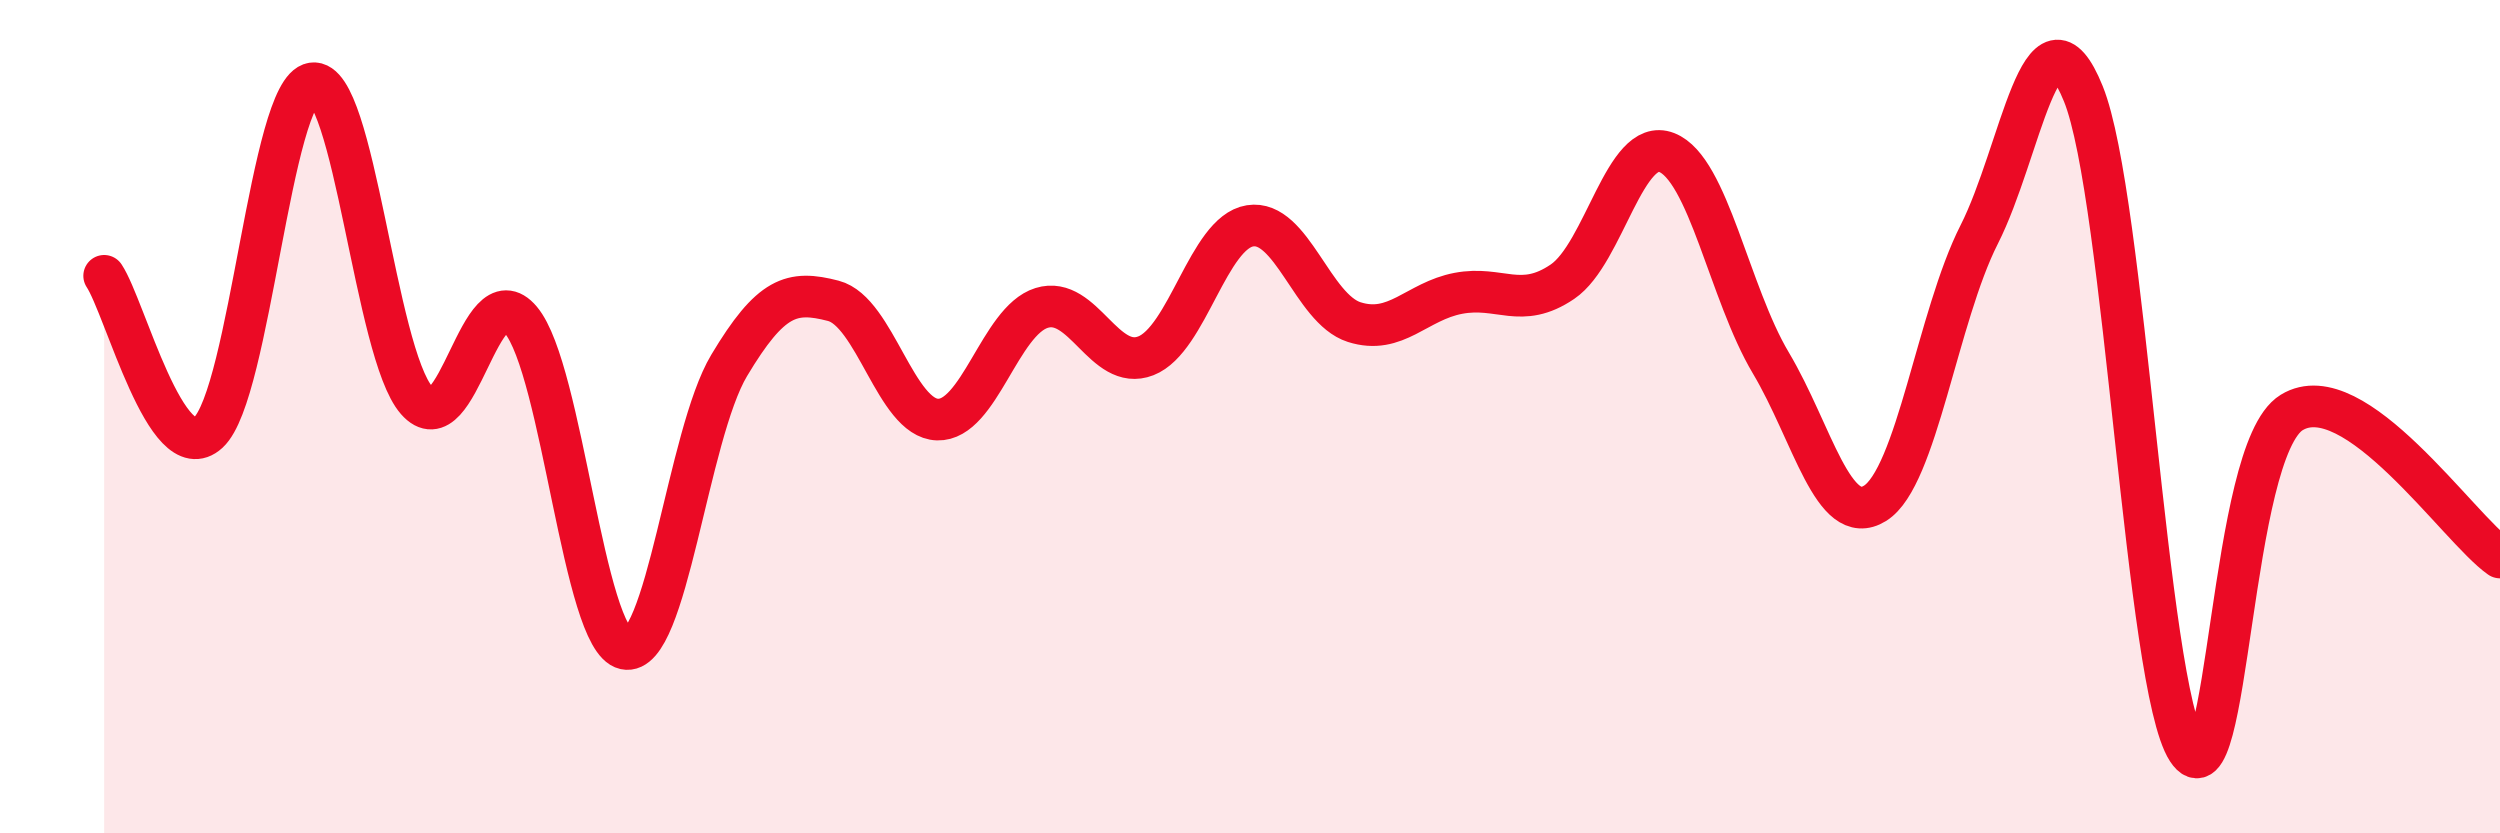
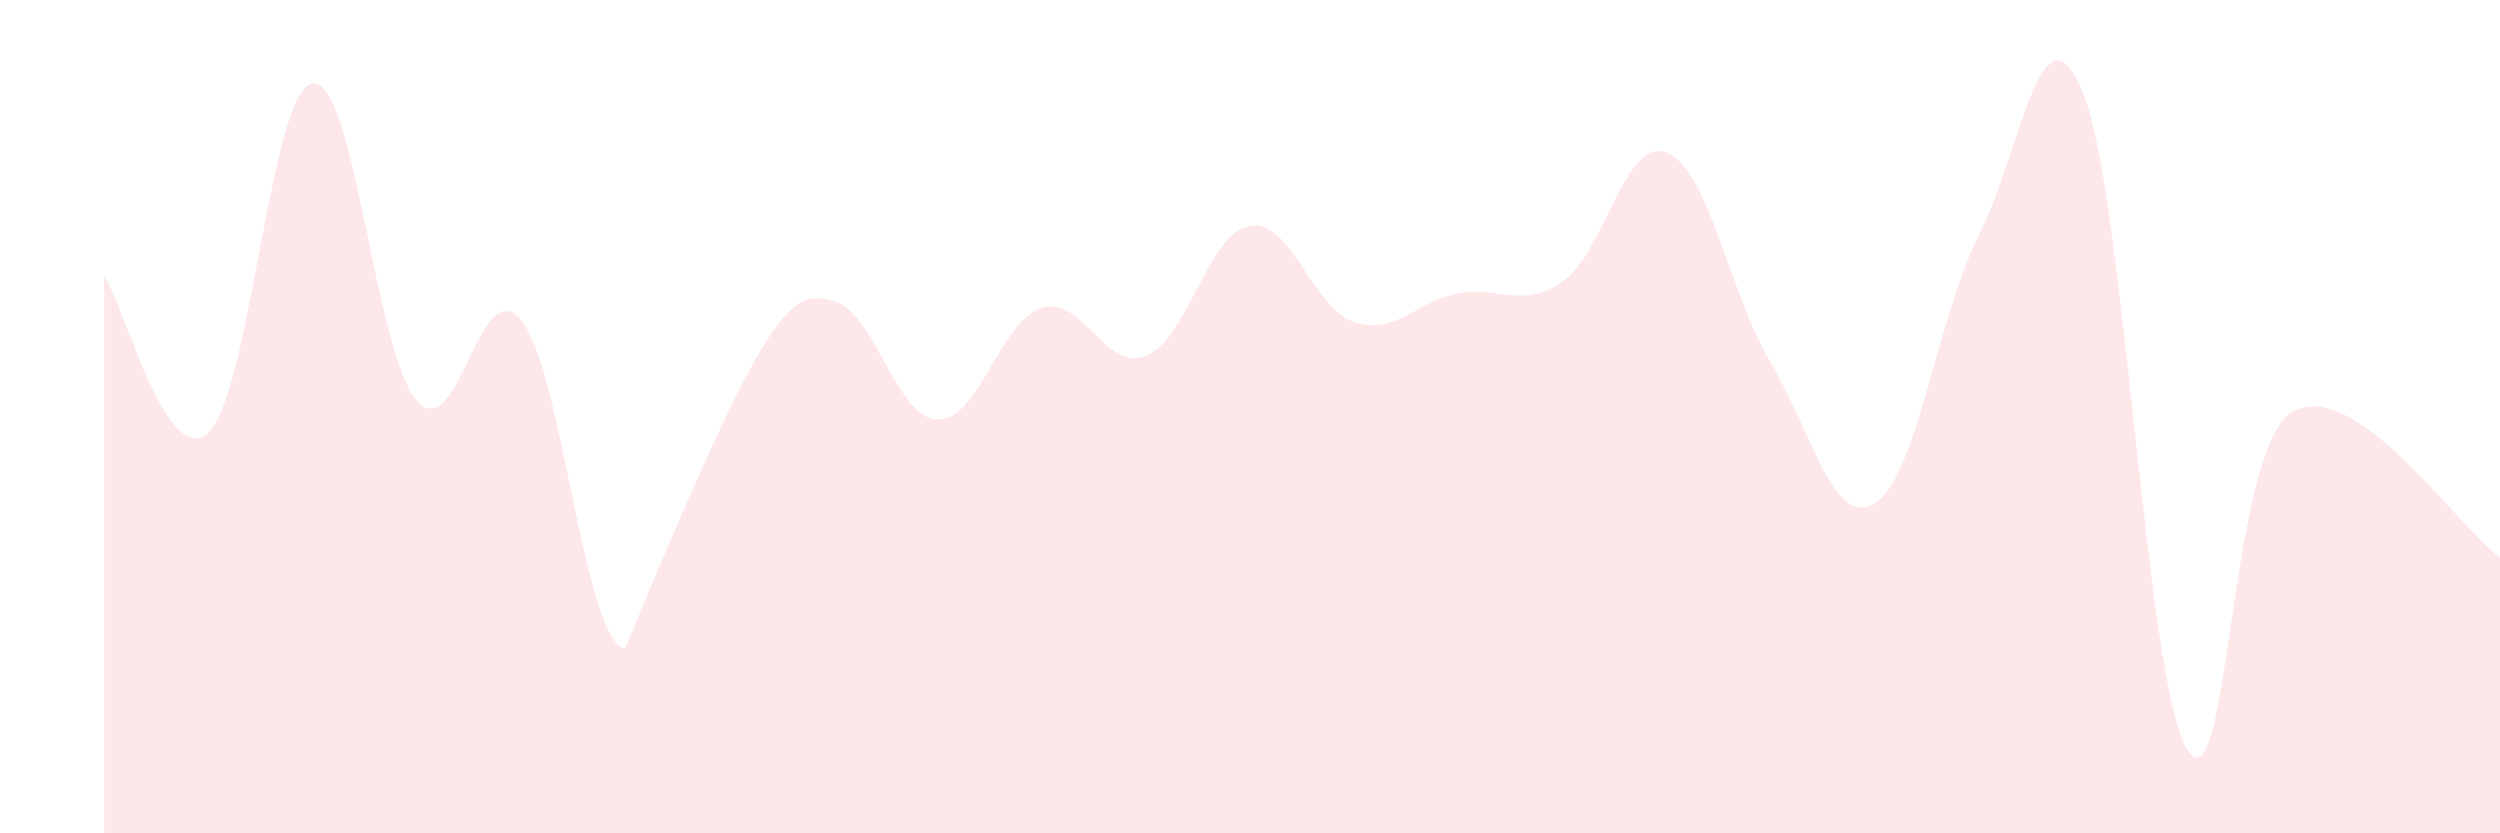
<svg xmlns="http://www.w3.org/2000/svg" width="60" height="20" viewBox="0 0 60 20">
-   <path d="M 2.5,6.62 C 3,7.37 4,11.3 5,10.38 C 6,9.46 6.5,2.15 7.5,2 C 8.5,1.85 9,8.47 10,9.61 C 11,10.75 11.5,6.49 12.5,7.68 C 13.5,8.87 14,15.35 15,15.57 C 16,15.79 16.5,10.44 17.5,8.77 C 18.5,7.1 19,6.96 20,7.22 C 21,7.48 21.5,10.04 22.5,10.07 C 23.5,10.1 24,7.7 25,7.39 C 26,7.08 26.5,8.93 27.5,8.54 C 28.5,8.15 29,5.58 30,5.42 C 31,5.26 31.5,7.41 32.5,7.73 C 33.5,8.05 34,7.23 35,7.04 C 36,6.85 36.5,7.44 37.5,6.76 C 38.5,6.08 39,3.27 40,3.66 C 41,4.05 41.5,7.03 42.5,8.71 C 43.5,10.39 44,12.7 45,12.08 C 46,11.46 46.5,7.6 47.5,5.63 C 48.5,3.66 49,-0.22 50,2.25 C 51,4.72 51.5,16.47 52.5,18 C 53.5,19.53 53.5,10.82 55,9.9 C 56.5,8.98 59,12.68 60,13.38L60 20L2.5 20Z" fill="#EB0A25" opacity="0.1" stroke-linecap="round" stroke-linejoin="round" />
-   <path d="M 2.5,6.62 C 3,7.37 4,11.3 5,10.38 C 6,9.46 6.5,2.15 7.5,2 C 8.5,1.85 9,8.47 10,9.61 C 11,10.75 11.5,6.49 12.5,7.68 C 13.5,8.87 14,15.35 15,15.57 C 16,15.79 16.5,10.44 17.5,8.77 C 18.5,7.1 19,6.96 20,7.22 C 21,7.48 21.5,10.04 22.5,10.07 C 23.5,10.1 24,7.7 25,7.39 C 26,7.08 26.5,8.93 27.5,8.54 C 28.5,8.15 29,5.58 30,5.42 C 31,5.26 31.5,7.41 32.5,7.73 C 33.5,8.05 34,7.23 35,7.04 C 36,6.85 36.5,7.44 37.5,6.76 C 38.5,6.08 39,3.27 40,3.66 C 41,4.05 41.5,7.03 42.5,8.71 C 43.5,10.39 44,12.7 45,12.08 C 46,11.46 46.5,7.6 47.5,5.63 C 48.5,3.66 49,-0.22 50,2.25 C 51,4.72 51.5,16.47 52.5,18 C 53.5,19.53 53.5,10.82 55,9.9 C 56.5,8.98 59,12.68 60,13.38" stroke="#EB0A25" stroke-width="1" fill="none" stroke-linecap="round" stroke-linejoin="round" />
+   <path d="M 2.5,6.62 C 3,7.37 4,11.3 5,10.38 C 6,9.46 6.5,2.15 7.5,2 C 8.5,1.85 9,8.47 10,9.61 C 11,10.75 11.5,6.49 12.5,7.68 C 13.5,8.87 14,15.35 15,15.57 C 18.5,7.1 19,6.96 20,7.22 C 21,7.48 21.5,10.04 22.5,10.07 C 23.5,10.1 24,7.7 25,7.39 C 26,7.08 26.5,8.93 27.5,8.54 C 28.5,8.15 29,5.58 30,5.42 C 31,5.26 31.5,7.41 32.5,7.73 C 33.5,8.05 34,7.23 35,7.04 C 36,6.85 36.5,7.44 37.5,6.76 C 38.5,6.08 39,3.27 40,3.66 C 41,4.05 41.5,7.03 42.5,8.71 C 43.5,10.39 44,12.7 45,12.08 C 46,11.46 46.5,7.6 47.5,5.63 C 48.5,3.66 49,-0.22 50,2.25 C 51,4.72 51.5,16.47 52.5,18 C 53.5,19.53 53.5,10.82 55,9.9 C 56.5,8.98 59,12.68 60,13.38L60 20L2.5 20Z" fill="#EB0A25" opacity="0.1" stroke-linecap="round" stroke-linejoin="round" />
</svg>